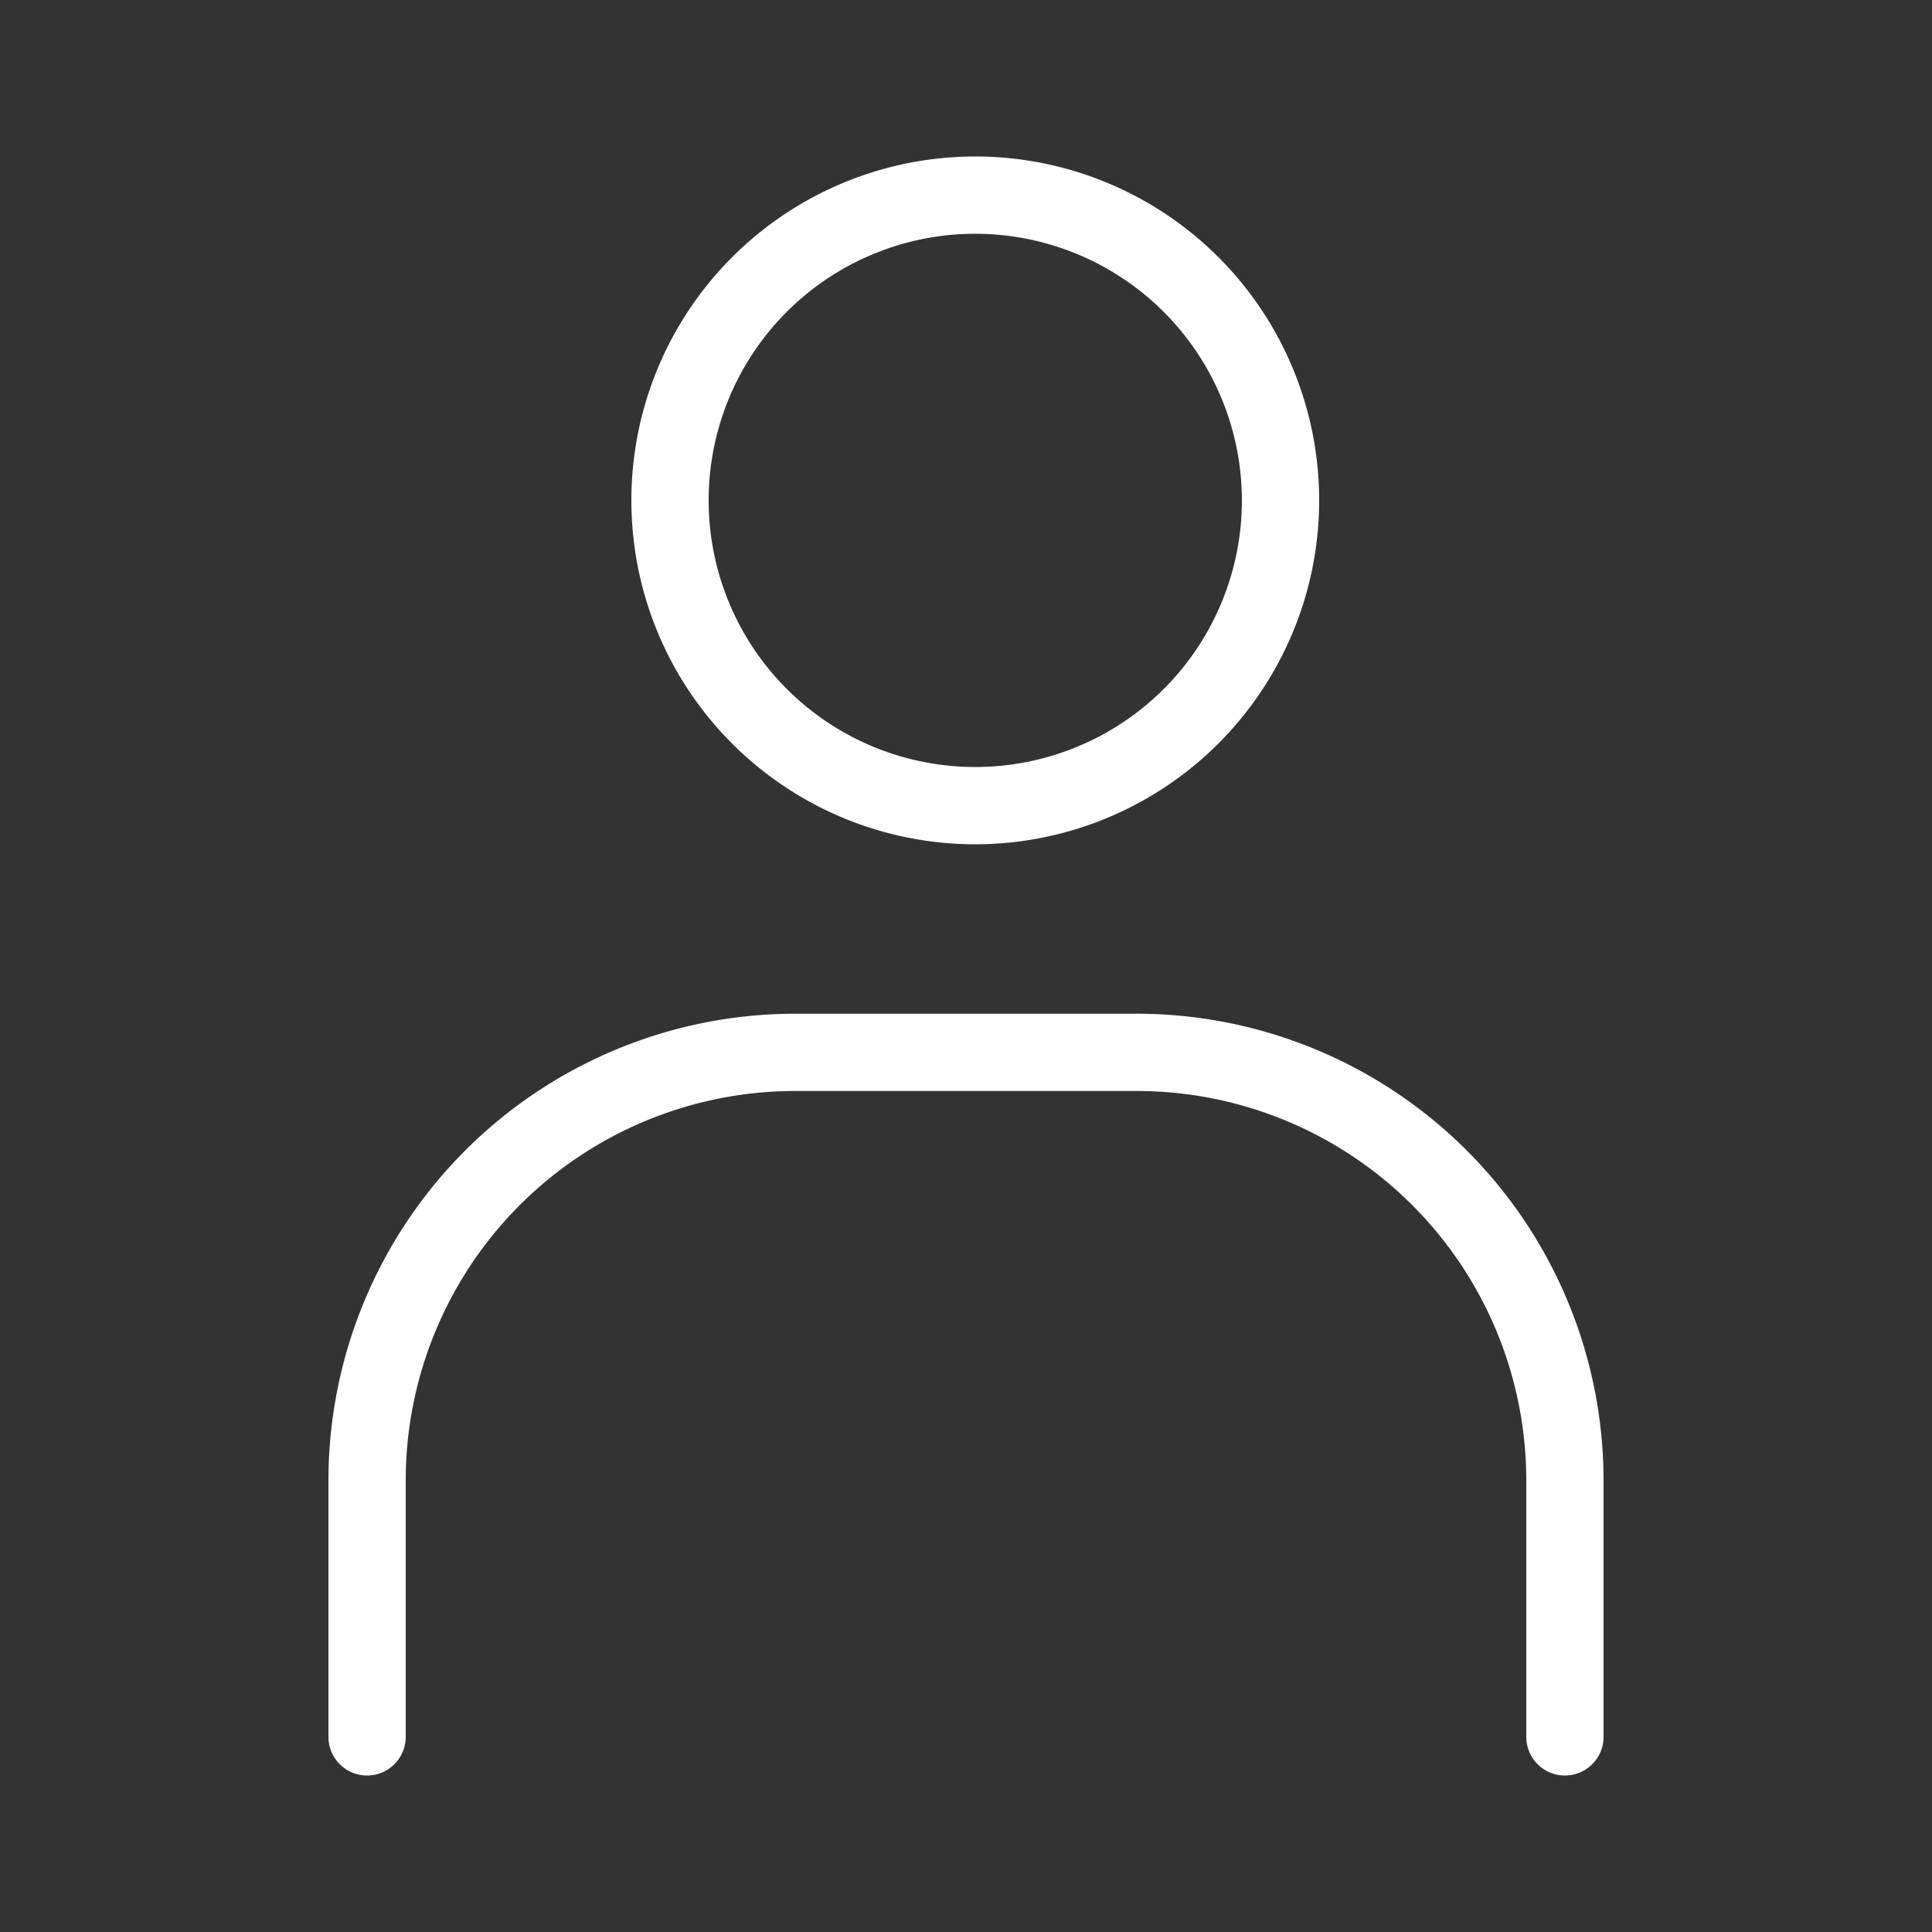
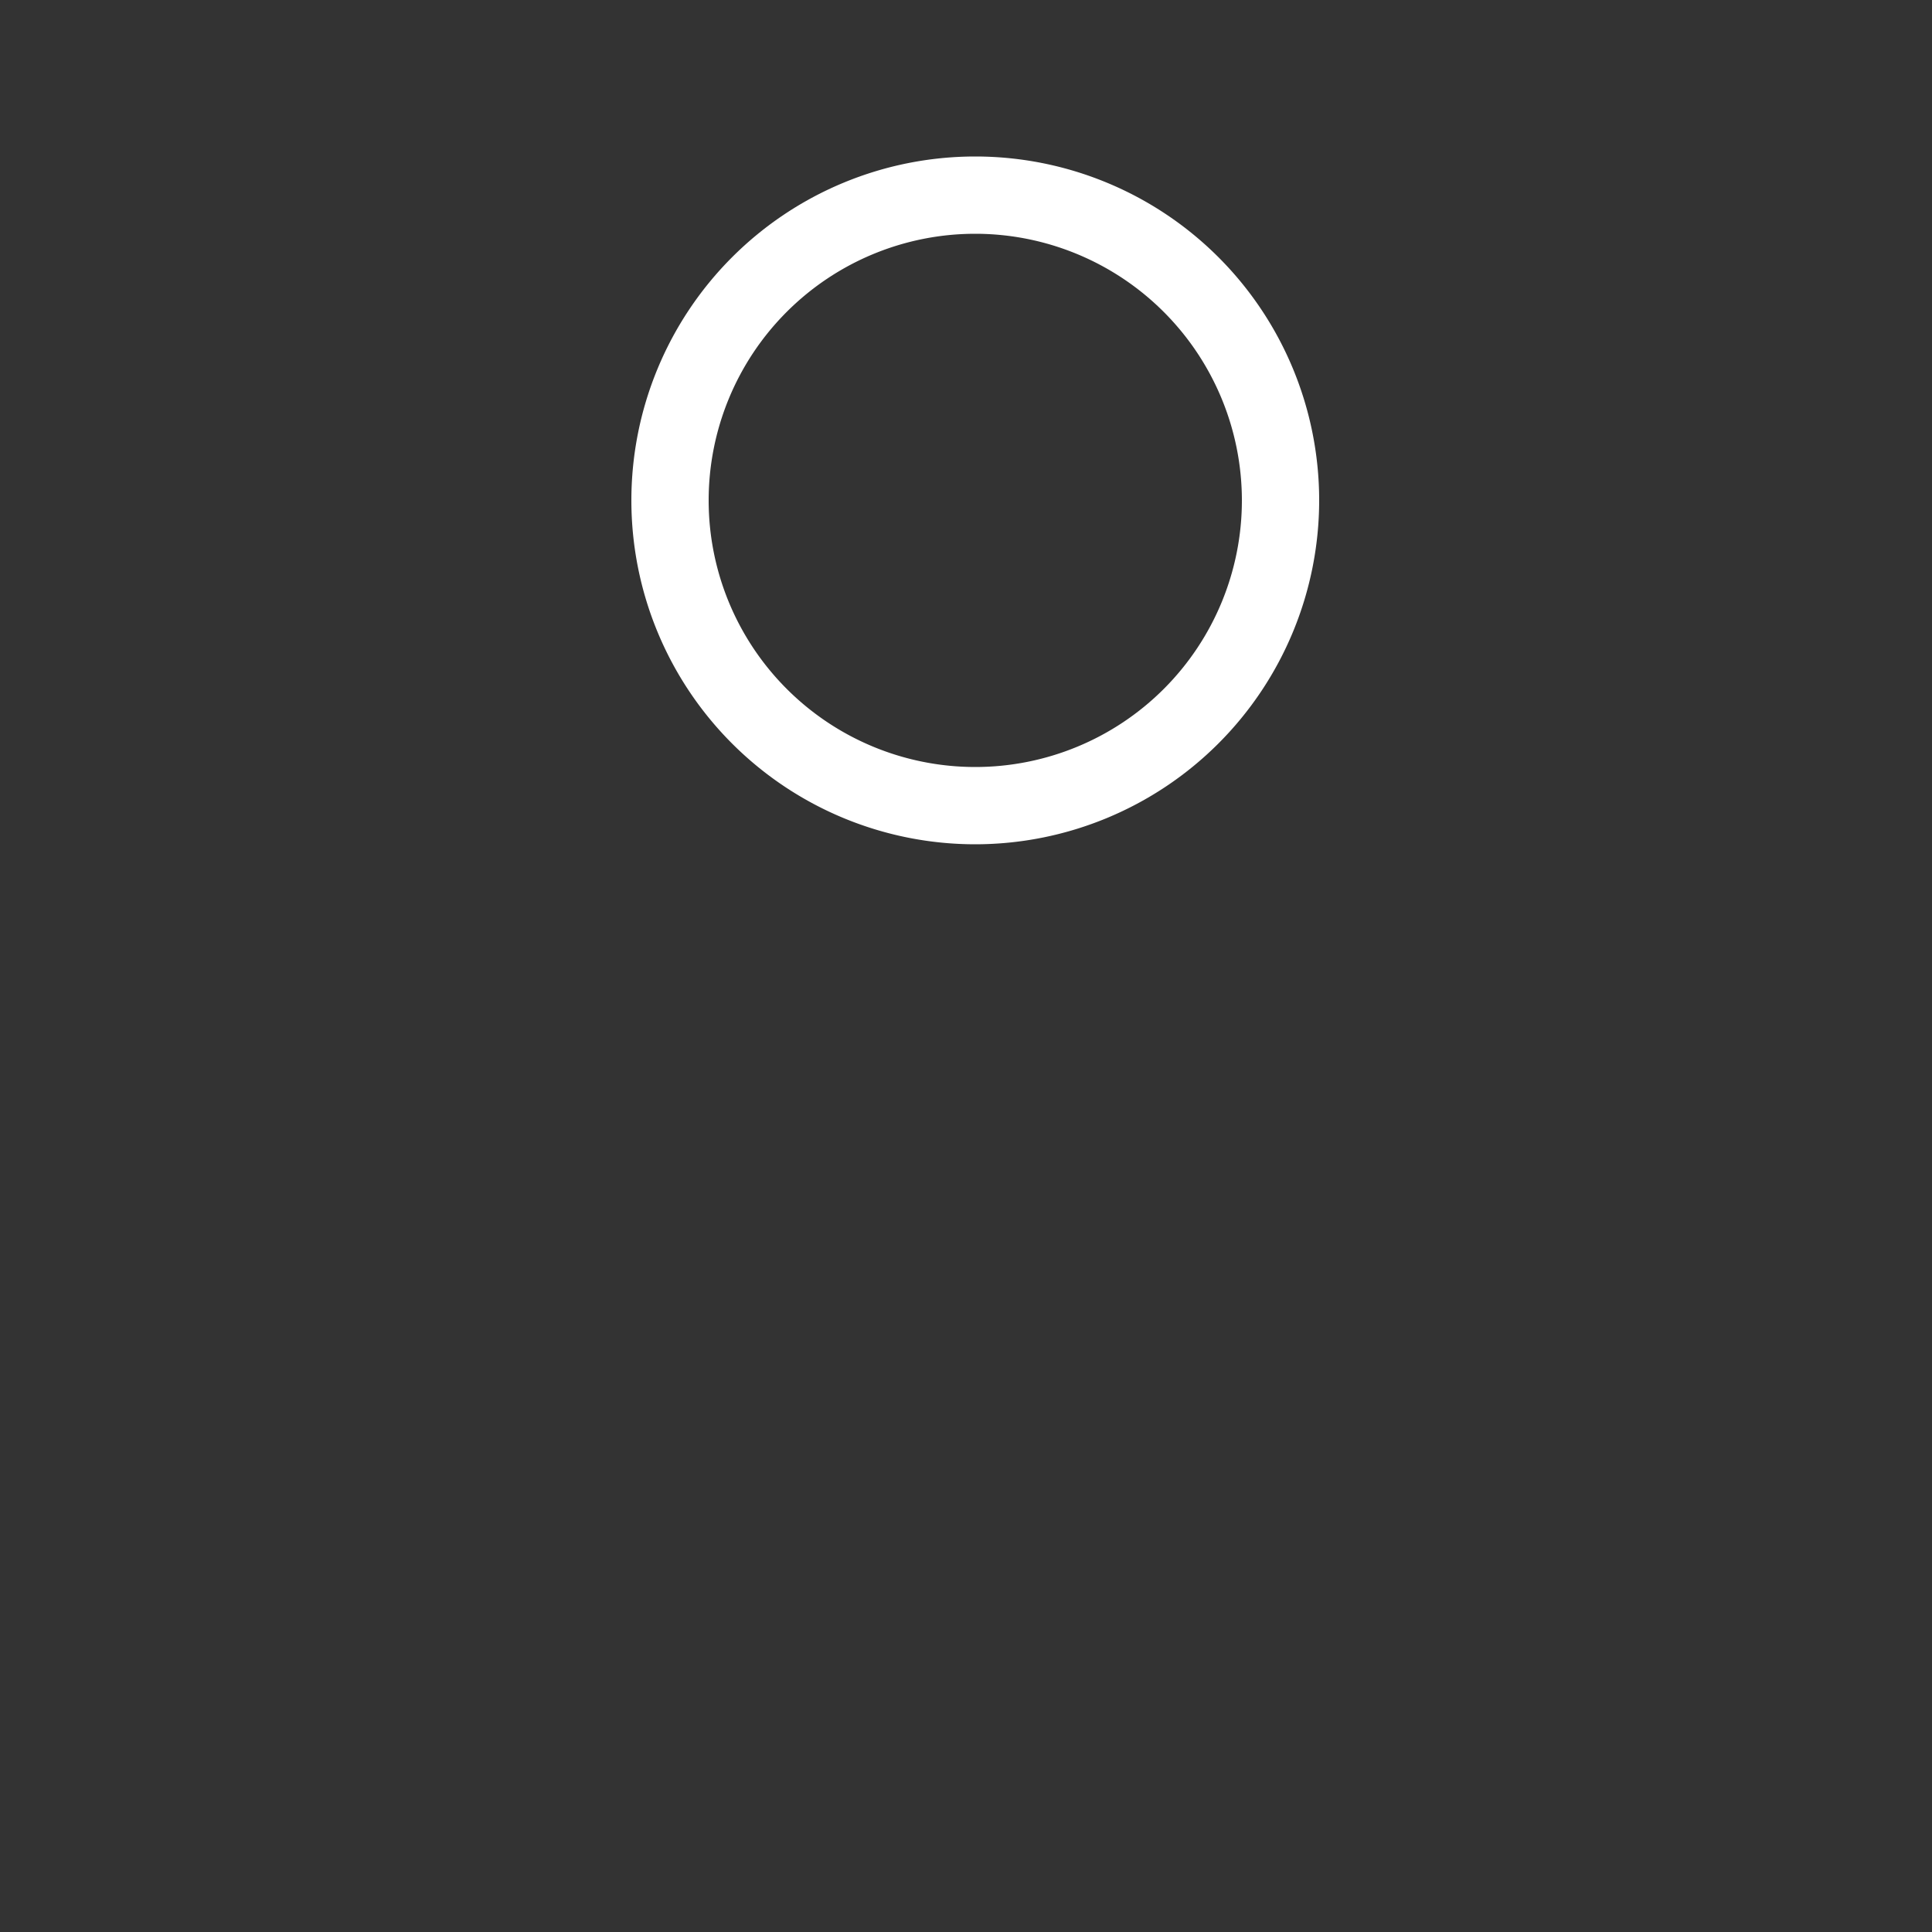
<svg xmlns="http://www.w3.org/2000/svg" id="レイヤー_1" data-name="レイヤー 1" width="100" height="100" viewBox="0 0 100 100">
  <rect x="0" y="0" width="100" height="100" fill="#333333" stroke="none" />
  <defs>
    <style>.cls-1{fill:#fff;}</style>
  </defs>
  <g id="グループ_271" data-name="グループ 271">
    <path class="cls-1" d="M50.48,43.7a17.8,17.8,0,1,1,17.8-17.8A17.81,17.81,0,0,1,50.48,43.7Zm0-31.6a13.8,13.8,0,1,0,13.8,13.8A13.81,13.81,0,0,0,50.48,12.1Z" />
-     <path class="cls-1" d="M81,91.9a2,2,0,0,1-2-2V76.61A20.16,20.16,0,0,0,58.86,56.47H41.14A20.16,20.16,0,0,0,21,76.61V89.9a2,2,0,0,1-4,0V76.61A24.17,24.17,0,0,1,41.14,52.47H58.86A24.17,24.17,0,0,1,83,76.61V89.9A2,2,0,0,1,81,91.9Z" />
  </g>
</svg>